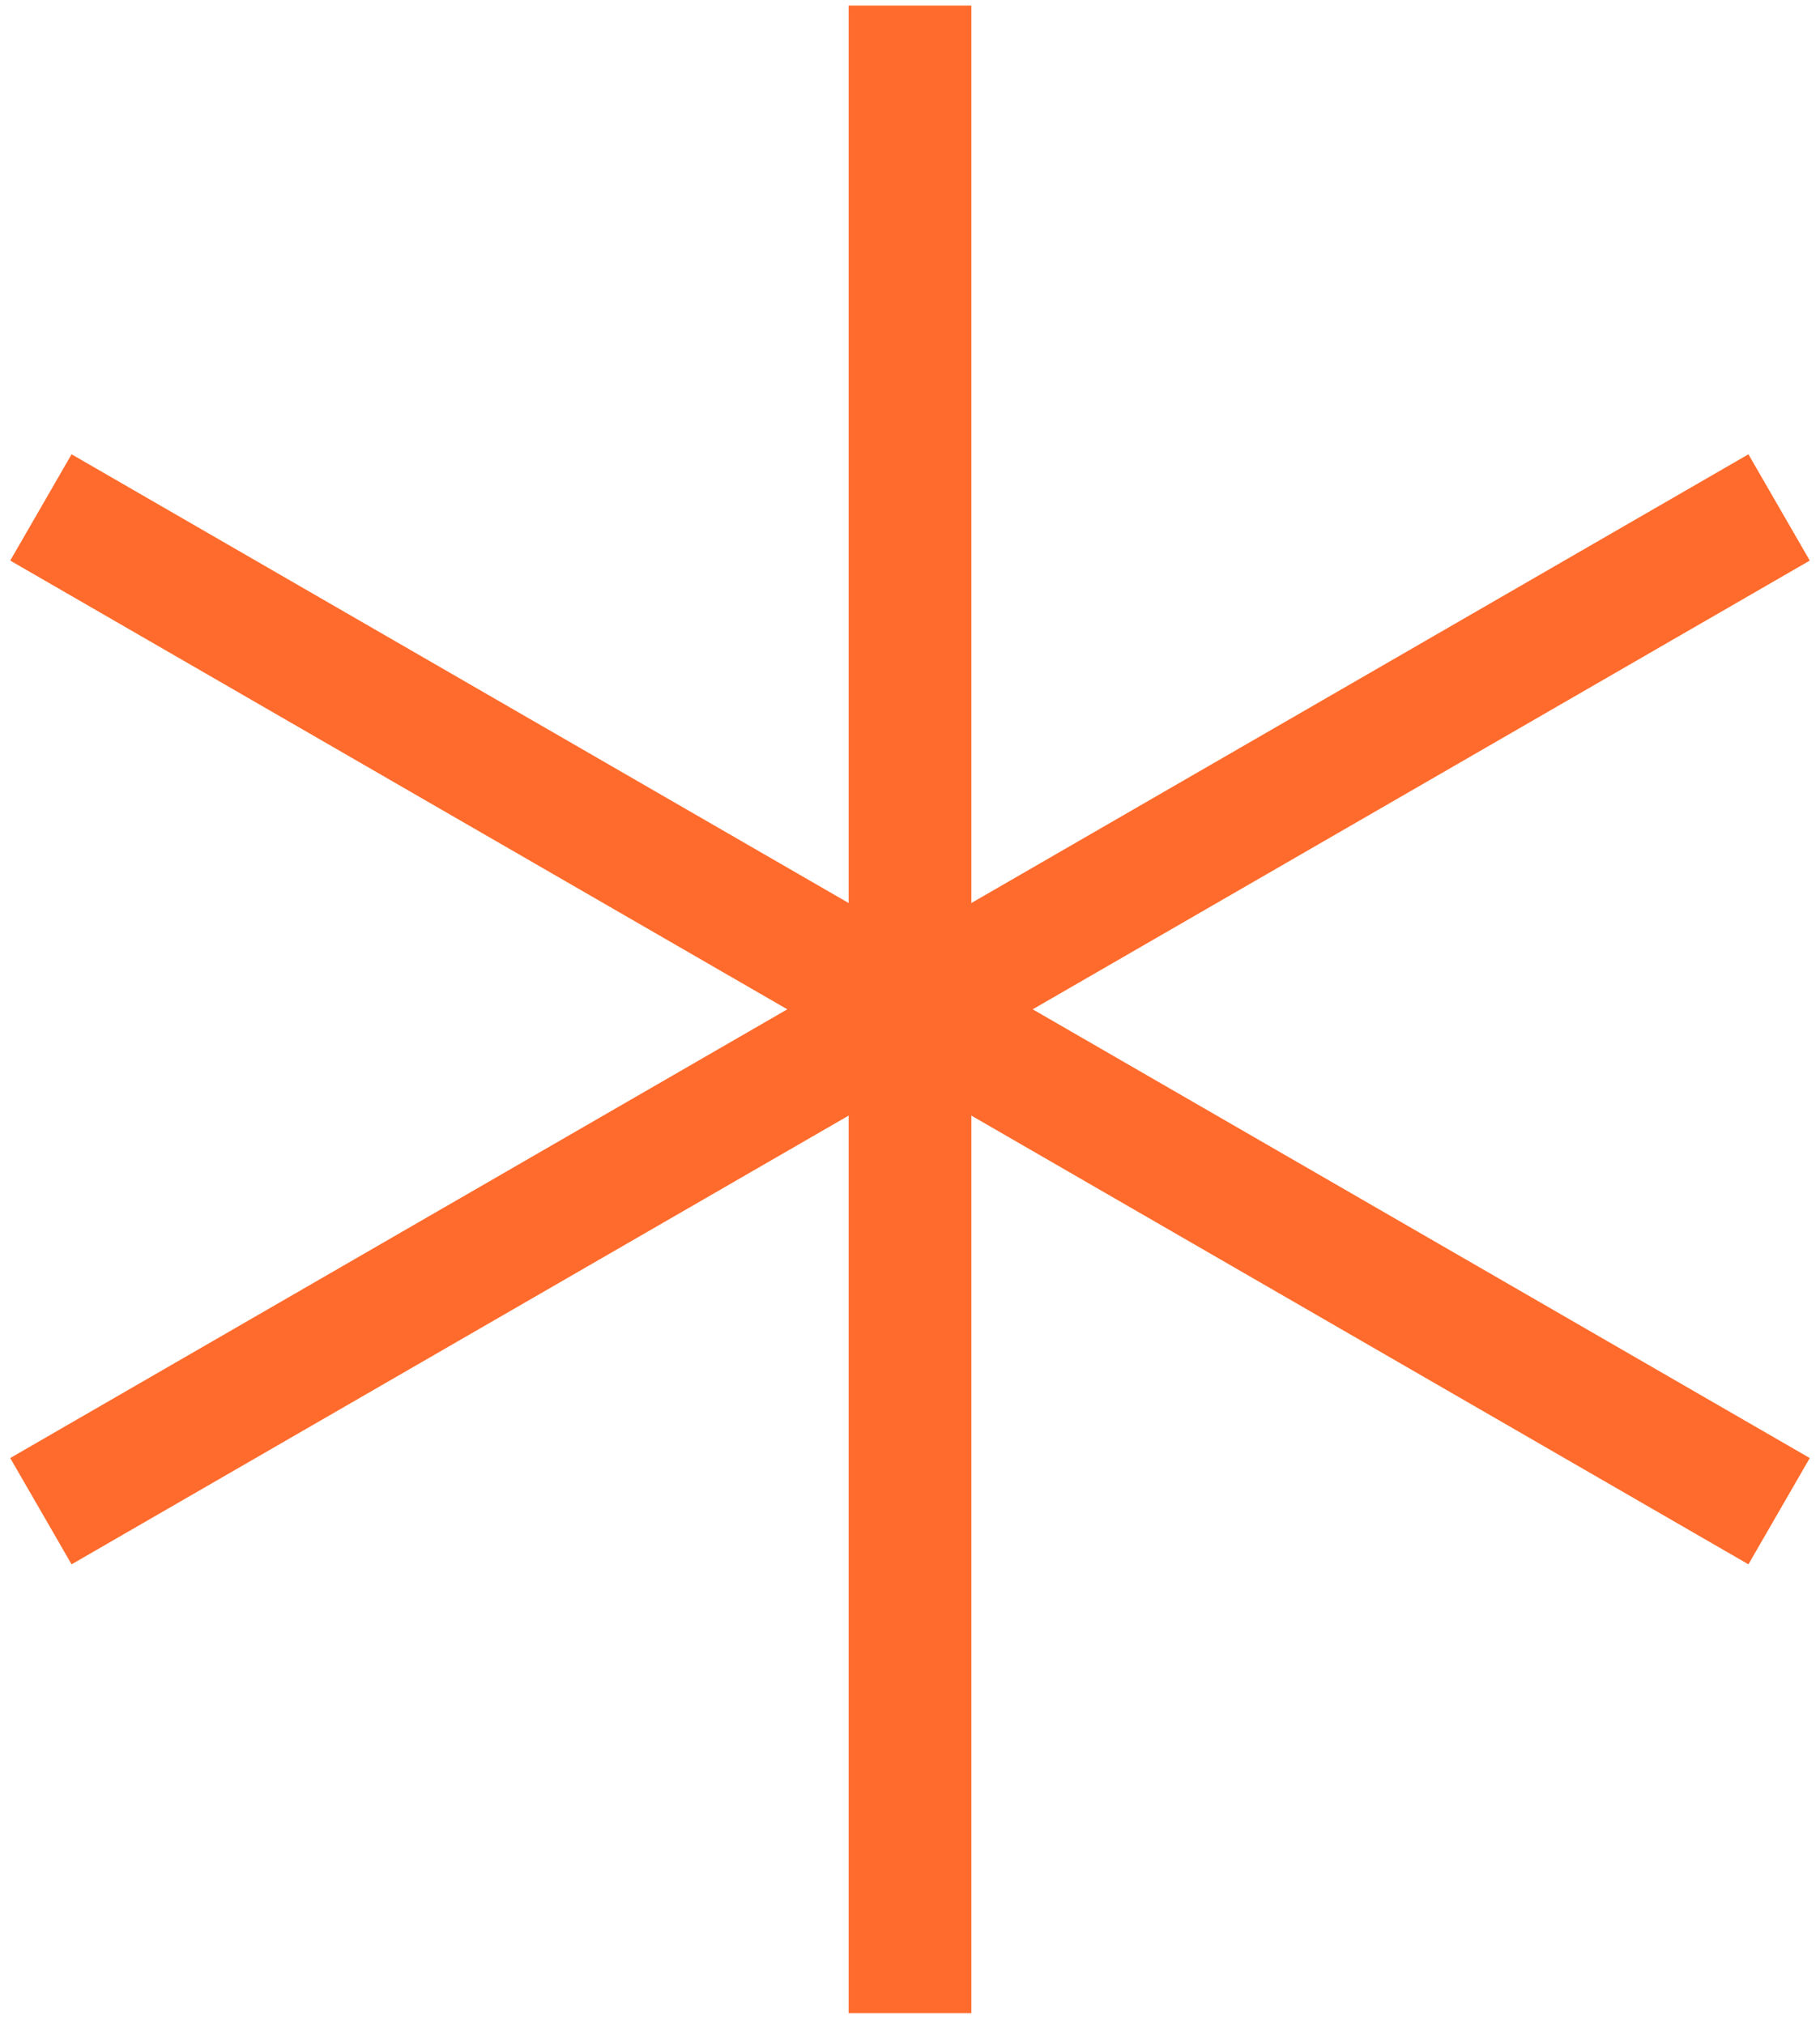
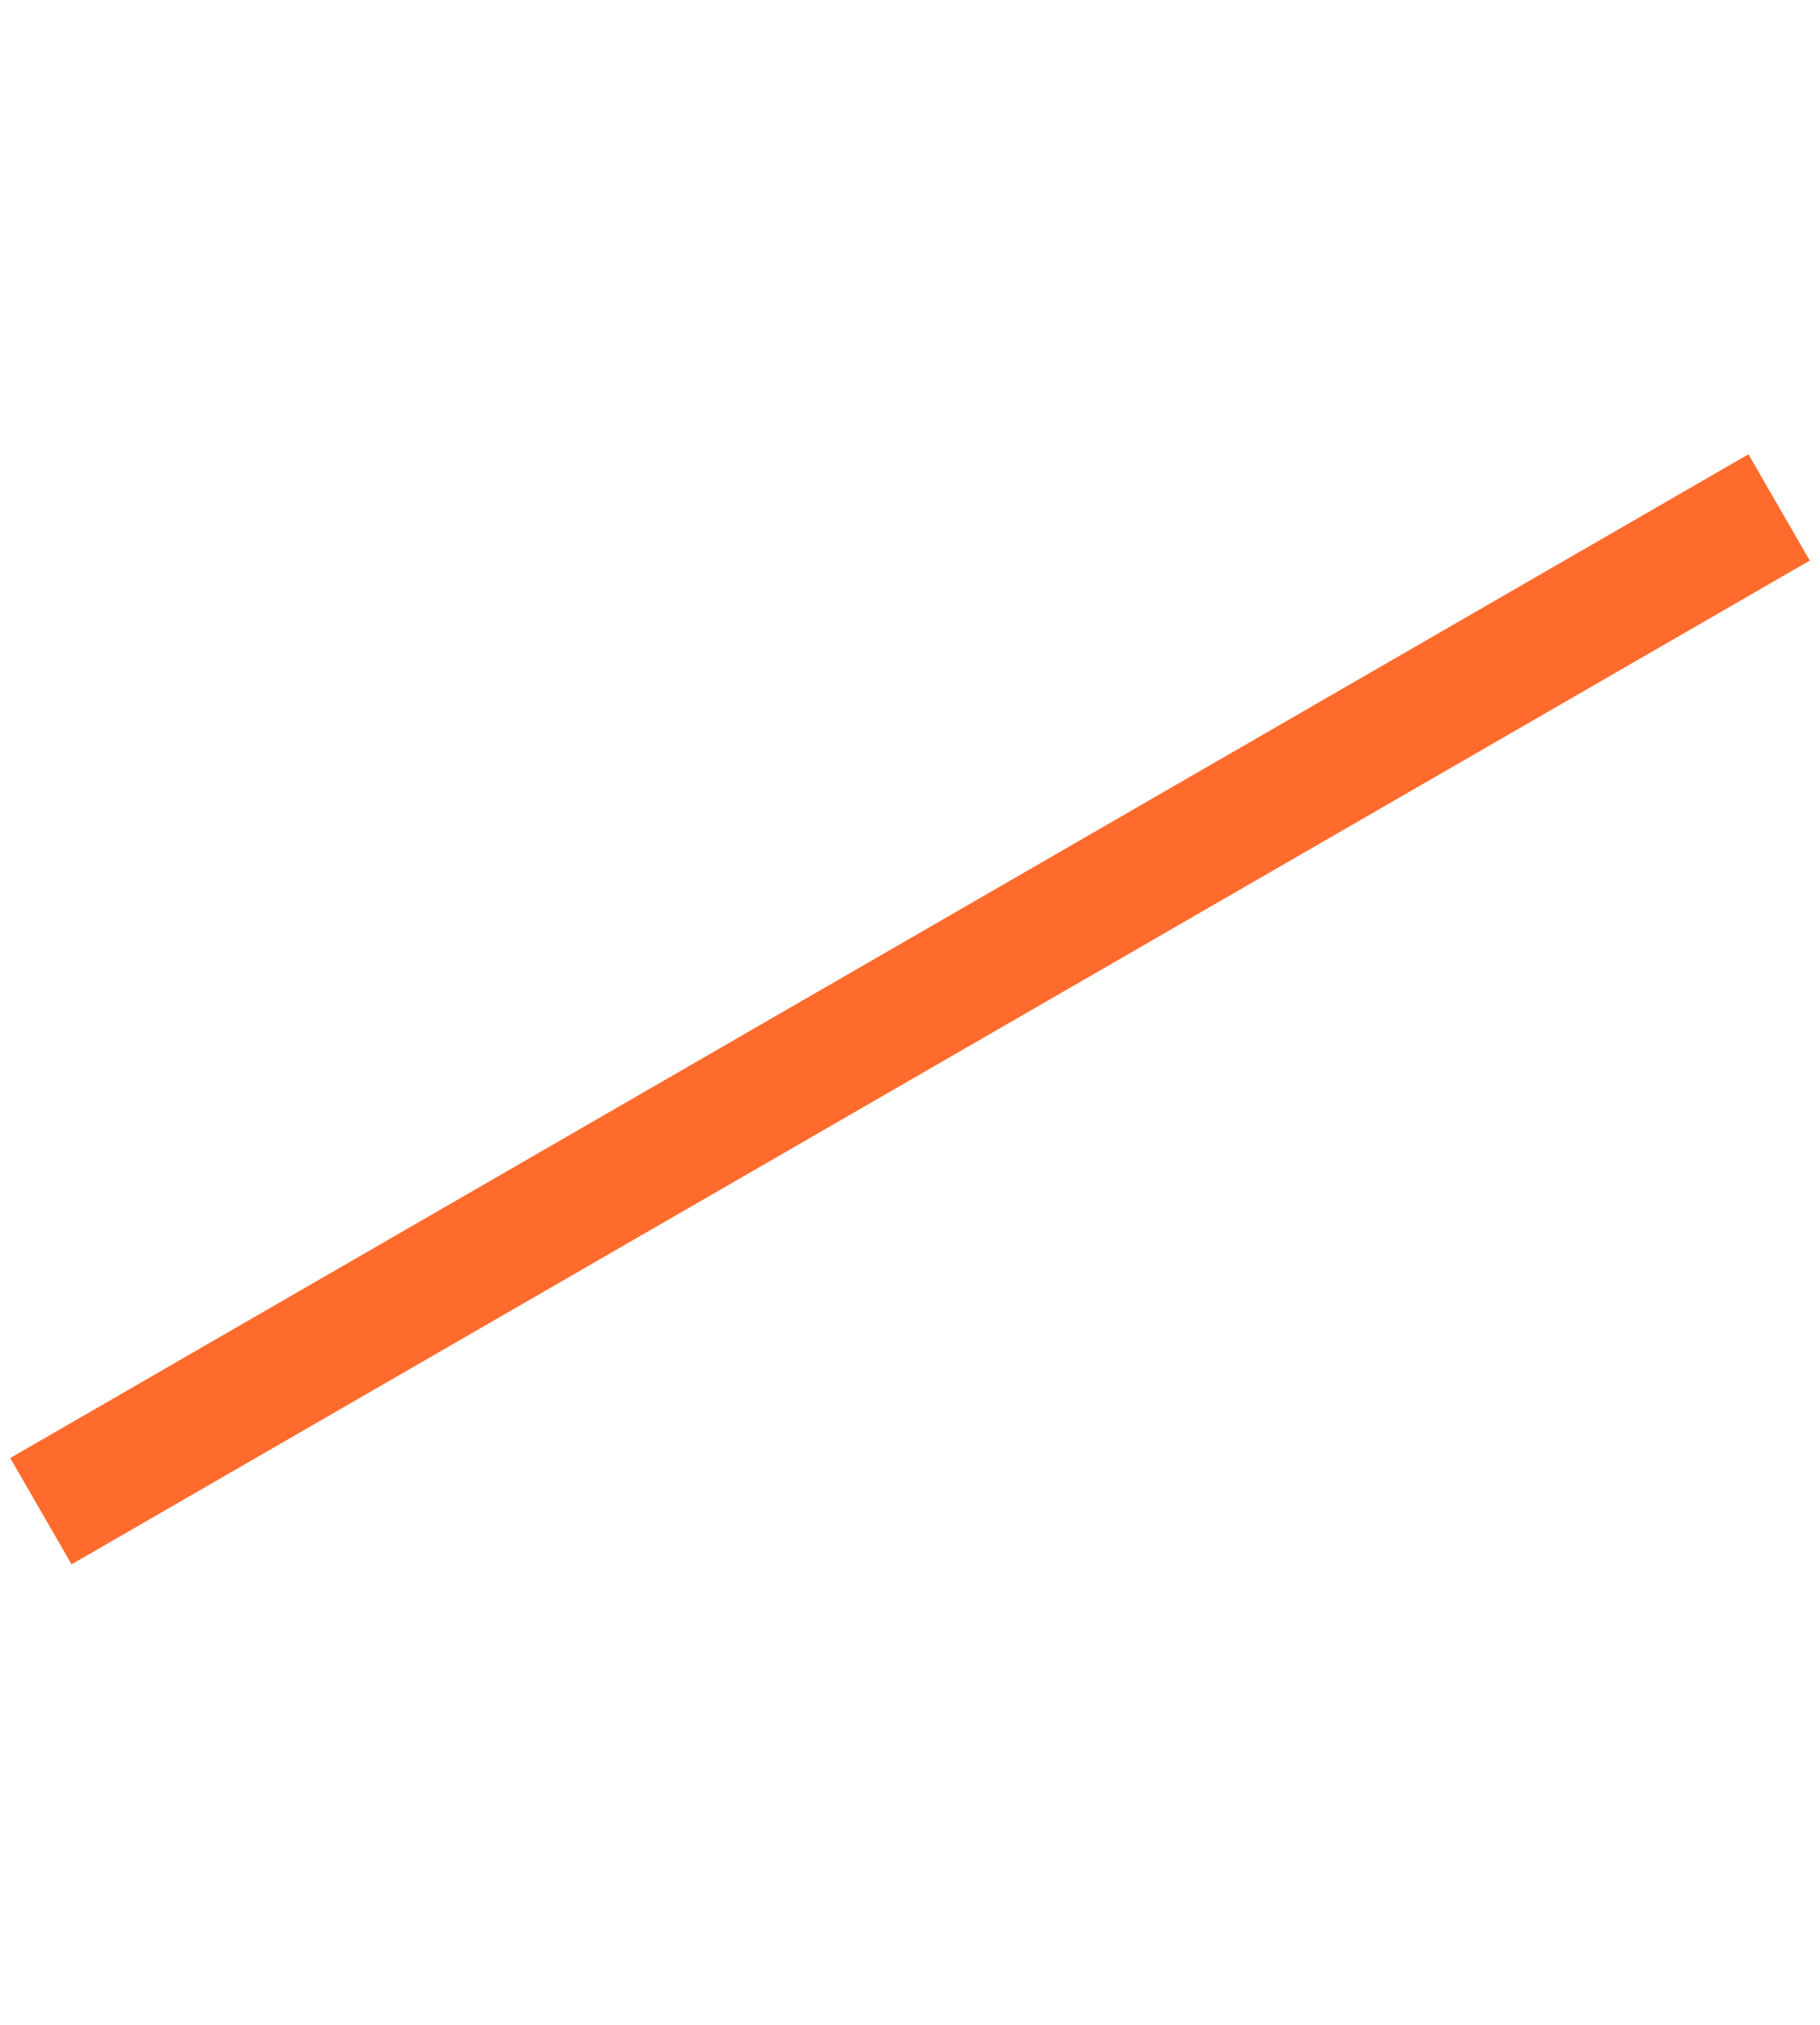
<svg xmlns="http://www.w3.org/2000/svg" width="89" height="99" viewBox="0 0 89 99" fill="none">
-   <path d="M44.5 0.271V98.421" stroke="#FF6B2C" stroke-width="6" />
-   <path d="M2 24.809L87 73.883" stroke="#FF6B2C" stroke-width="6" />
  <path d="M87 24.809L2 73.883" stroke="#FF6B2C" stroke-width="6" />
</svg>